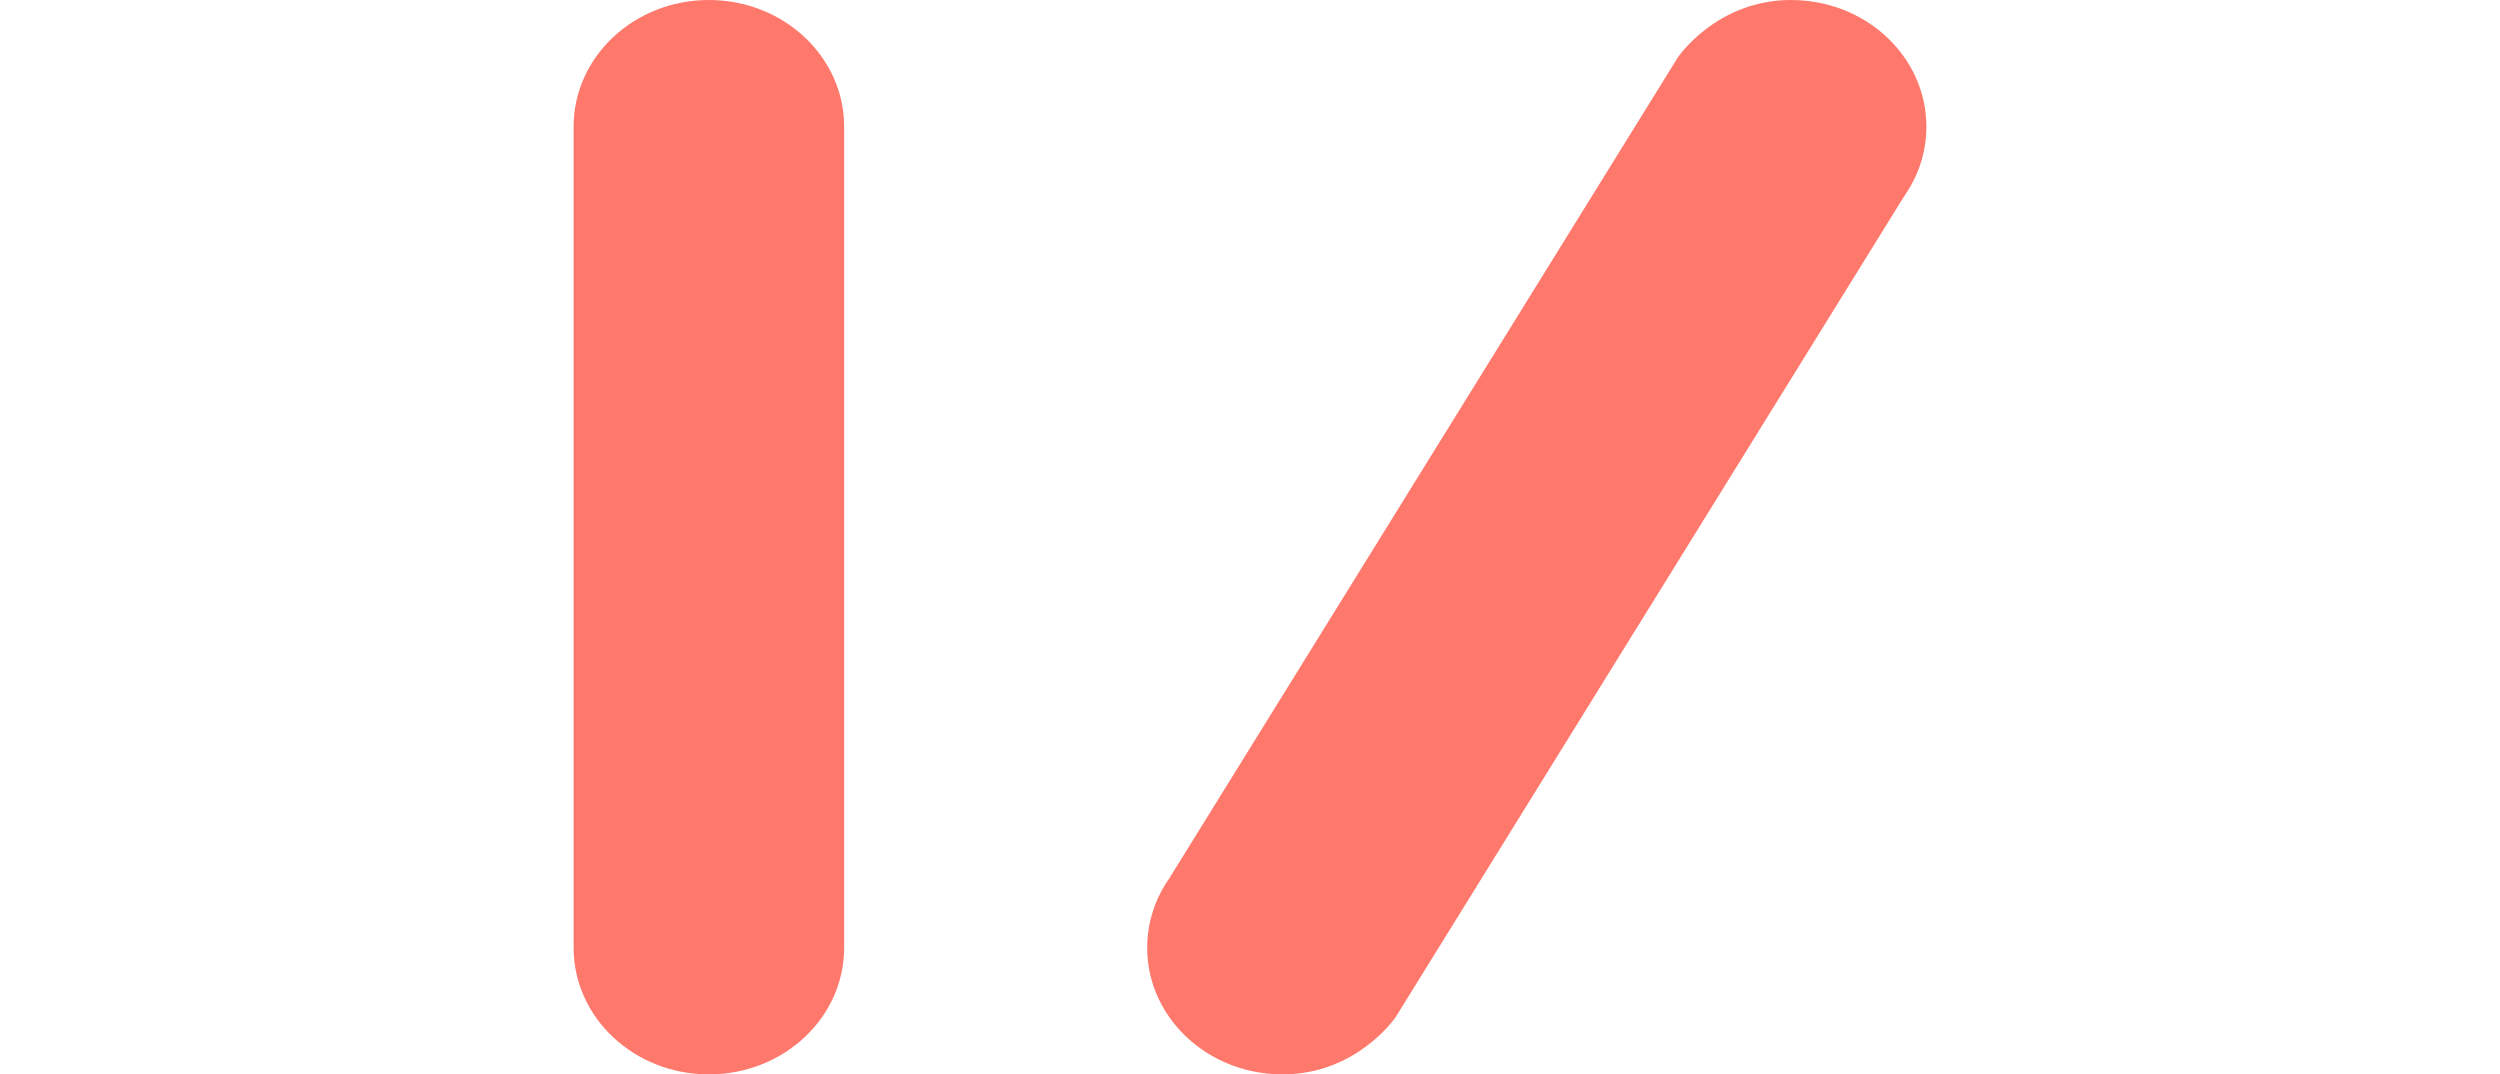
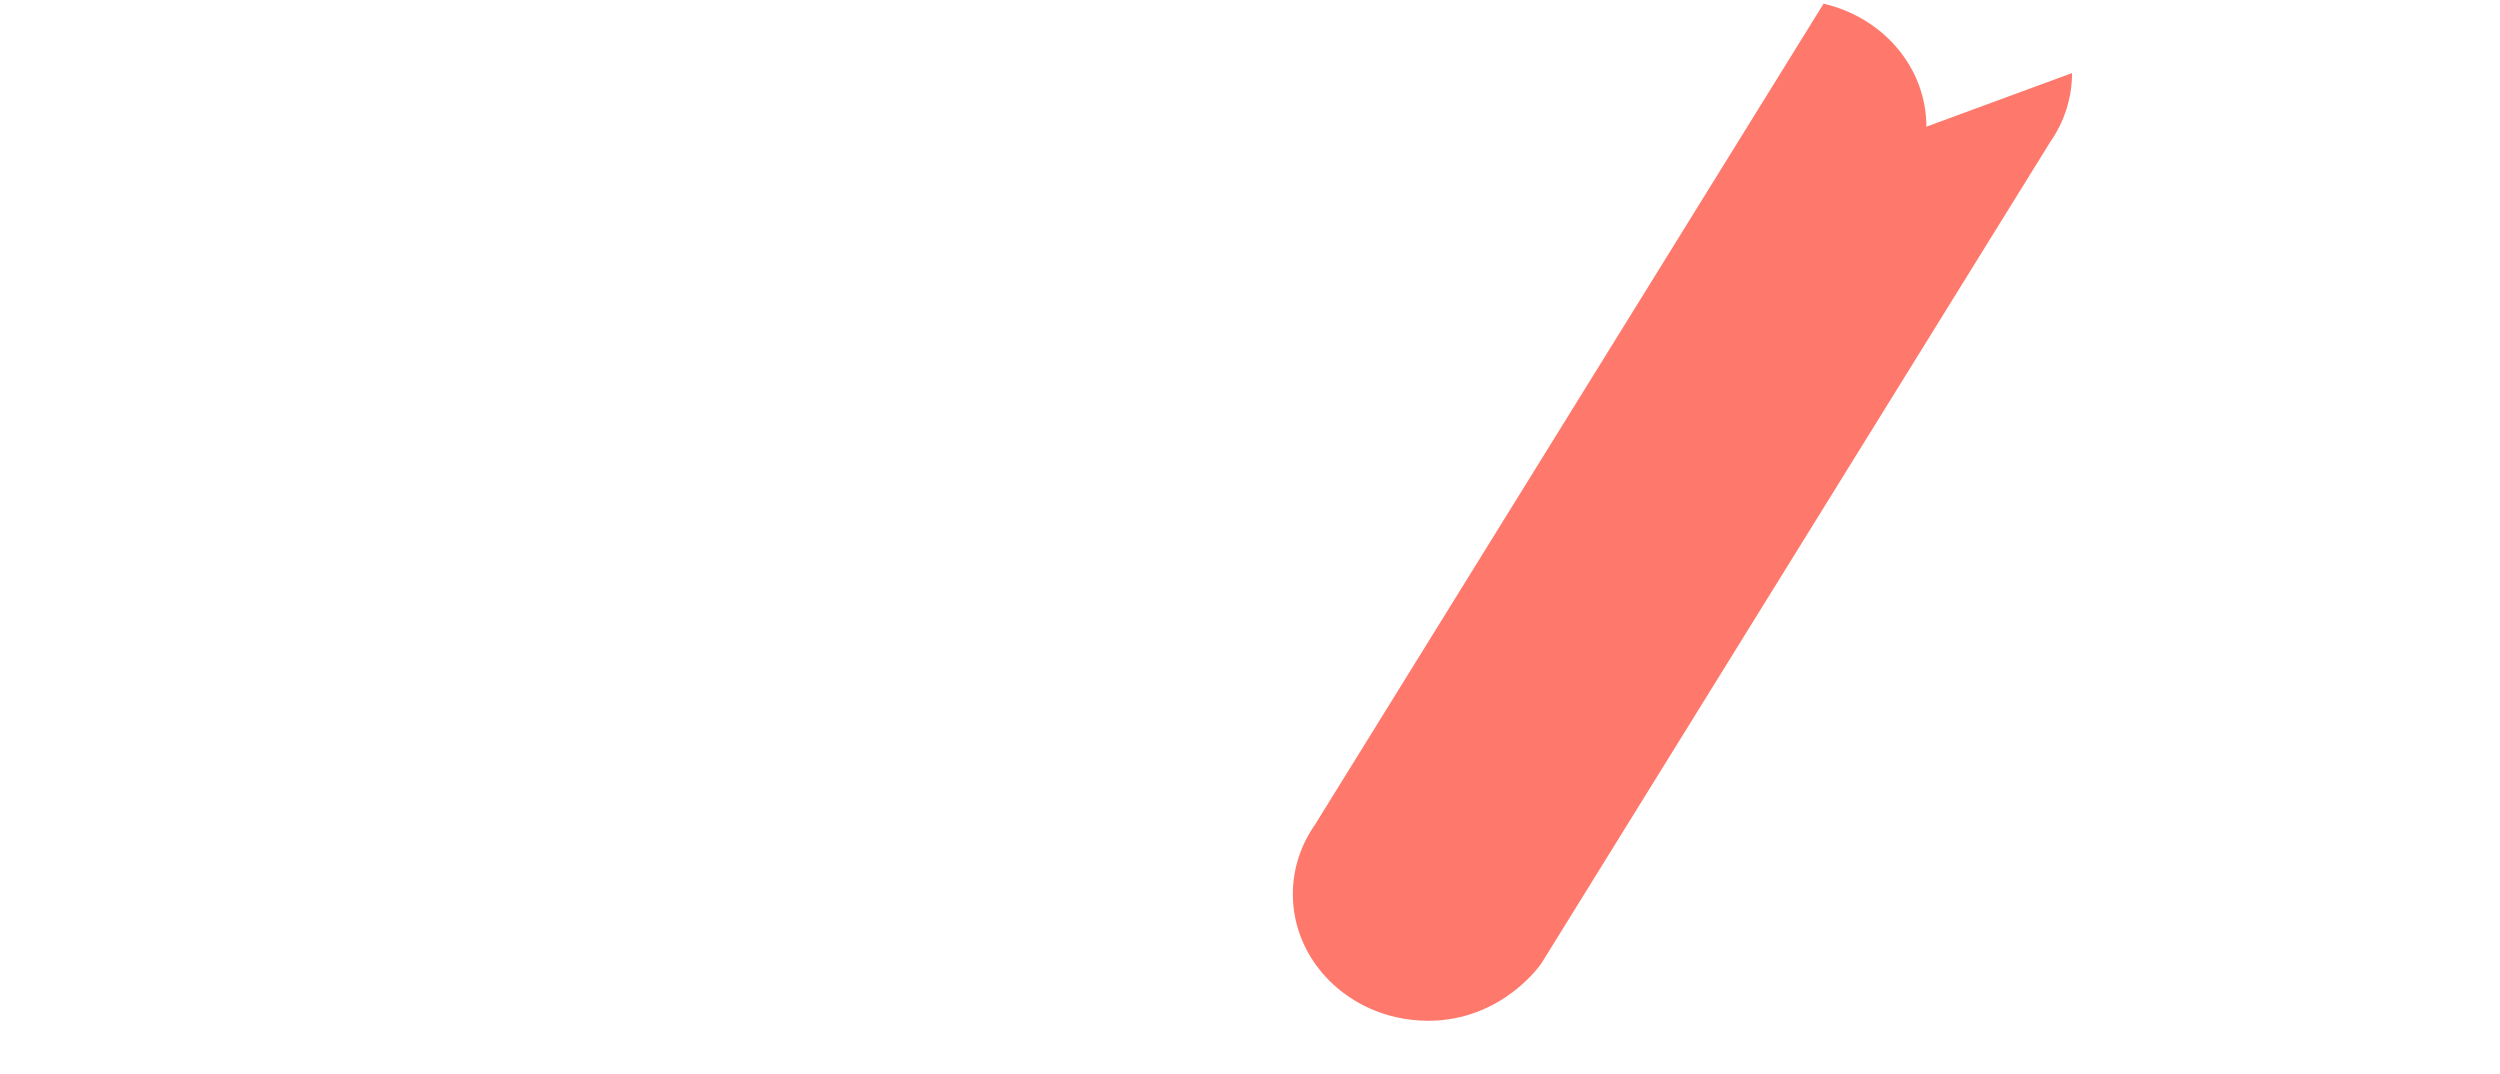
<svg xmlns="http://www.w3.org/2000/svg" id="Layer_1" data-name="Layer 1" version="1.1" viewBox="0 0 698.073 300">
  <defs>
    <style>
      .cls-1 {
        fill: #ff786c;
        stroke-width: 0px;
      }
    </style>
  </defs>
-   <path class="cls-1" d="M197.939,0c-20.863,0-37.774,15.839-37.774,35.379v229.243c0,19.538,16.911,35.379,37.774,35.379s37.774-15.841,37.774-35.379V35.379c0-19.54-16.911-35.379-37.774-35.379Z" />
-   <path class="cls-1" d="M537.904,35.37c0-16.61-12.23-30.55-28.71-34.34C506.294.36,503.254,0,500.134,0,479.293,0,468.524,16,468.524,16l-142.022,229.26c-3.9,5.56-6.17,12.22-6.17,19.37,0,16.61,12.23,30.55,28.71,34.34,2.9.67,5.94,1.03,9.06,1.03,20.841,0,31.61-16,31.61-16l142.022-229.26c3.9-5.56,6.17-12.22,6.17-19.37h0Z" />
+   <path class="cls-1" d="M537.904,35.37c0-16.61-12.23-30.55-28.71-34.34l-142.022,229.26c-3.9,5.56-6.17,12.22-6.17,19.37,0,16.61,12.23,30.55,28.71,34.34,2.9.67,5.94,1.03,9.06,1.03,20.841,0,31.61-16,31.61-16l142.022-229.26c3.9-5.56,6.17-12.22,6.17-19.37h0Z" />
</svg>